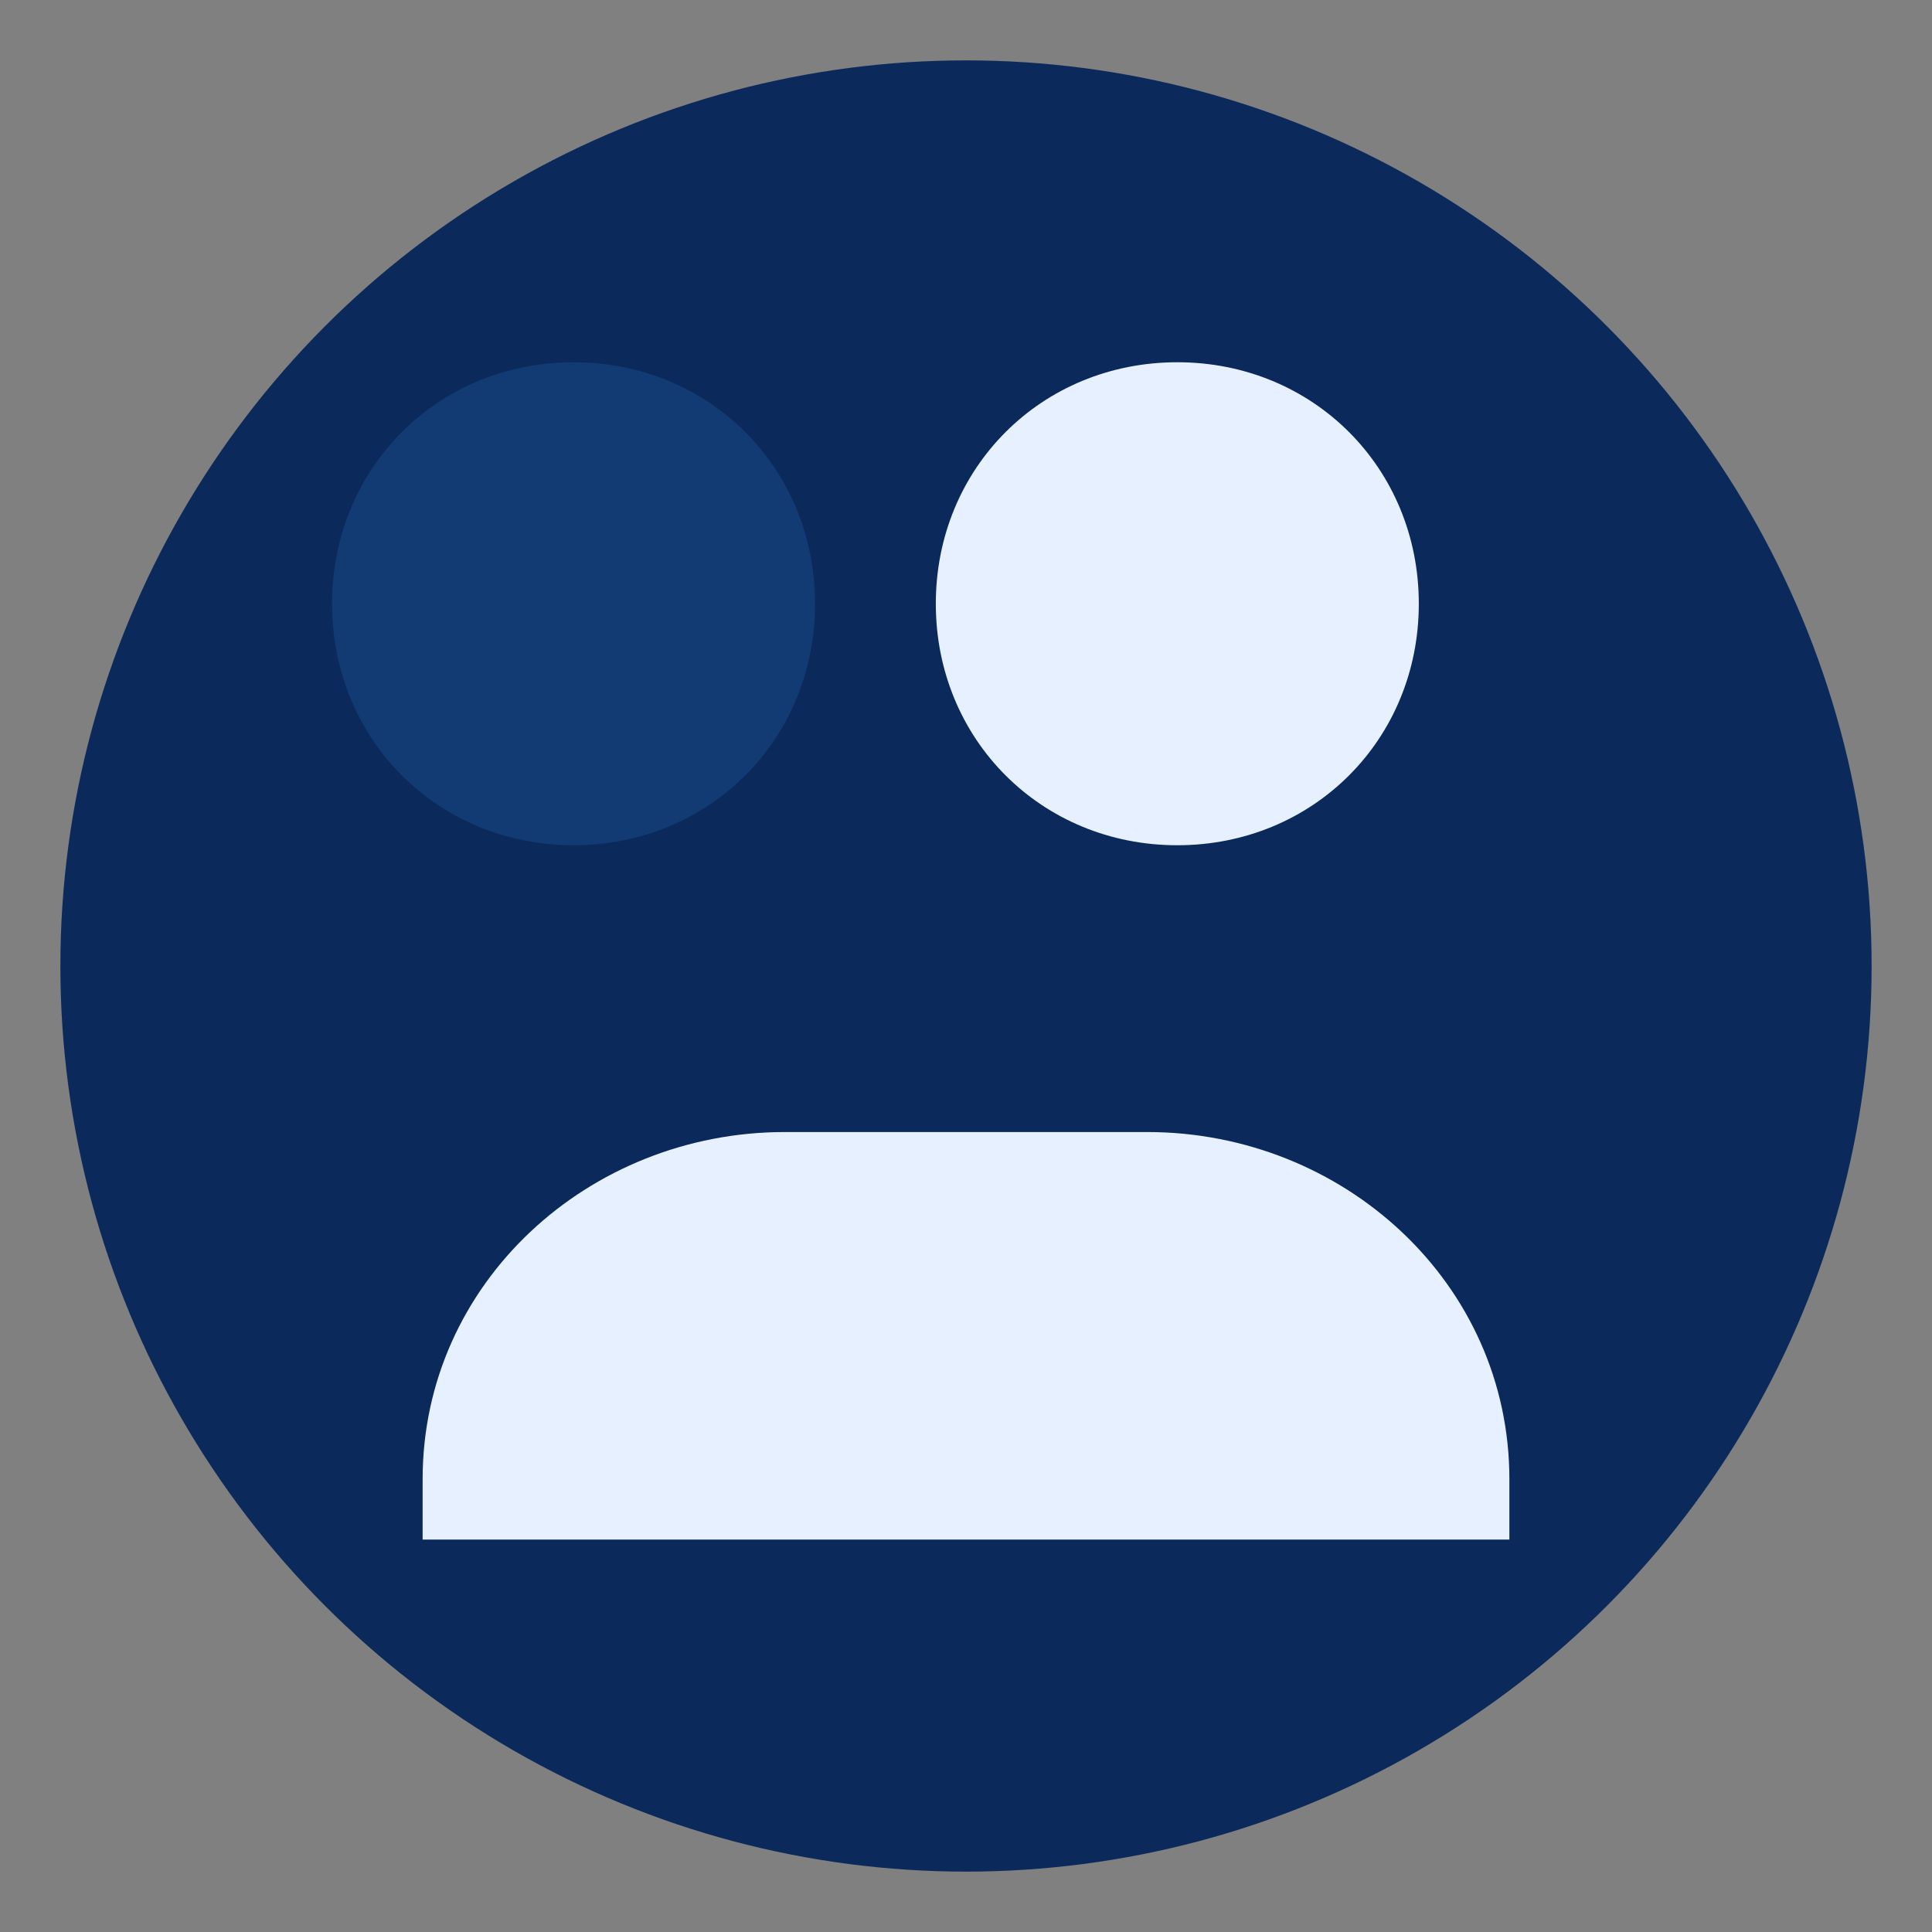
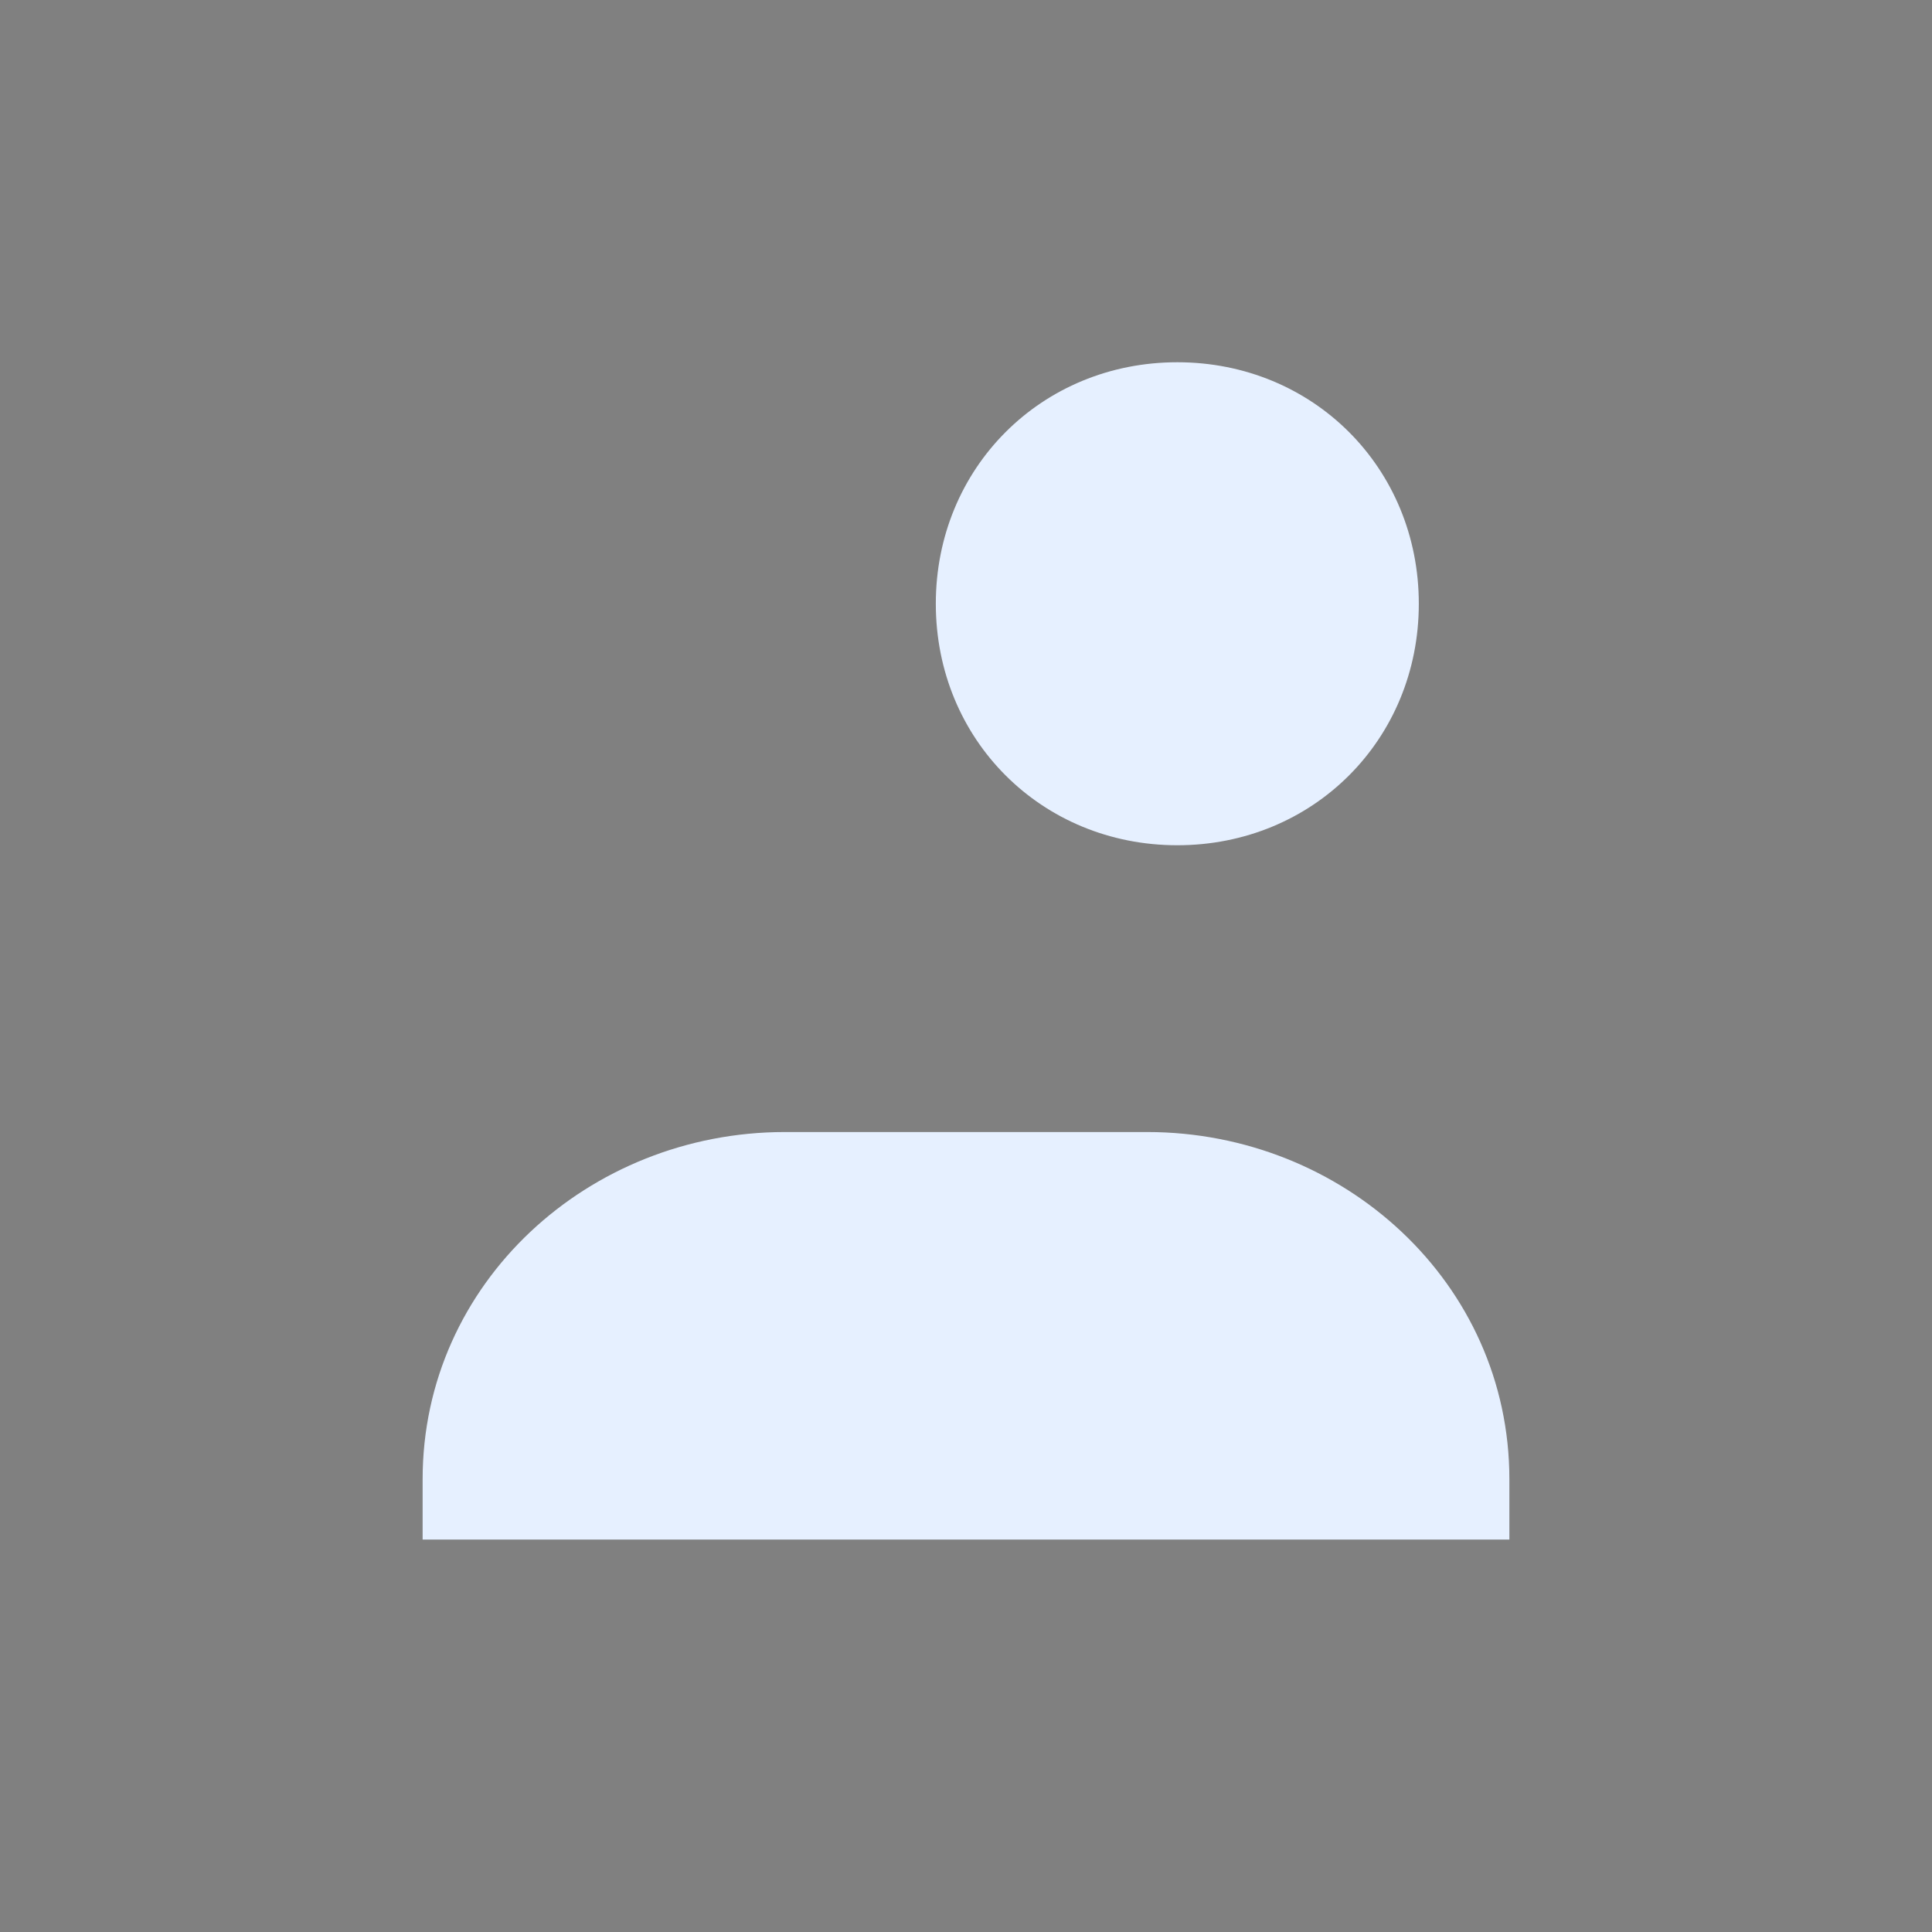
<svg xmlns="http://www.w3.org/2000/svg" width="128" height="128" viewBox="0 0 256 256" fill="none">
  <rect x="0" y="0" width="256" height="256" fill="#808080" stroke="none" />
-   <circle cx="128" cy="128" r="120" fill="#0B2A5B" />
  <path d="M156 112c-18 0-32-14-32-32s14-32 32-32 32 14 32 32-14 32-32 32z" fill="#E6F0FF" />
-   <path d="M76 112c-18 0-32-14-32-32s14-32 32-32 32 14 32 32-14 32-32 32z" fill="#123A73" />
  <path d="M56 196c0-26 22-46 48-46h48c26 0 48 20 48 46v8H56v-8z" fill="#E6F0FF" />
</svg>